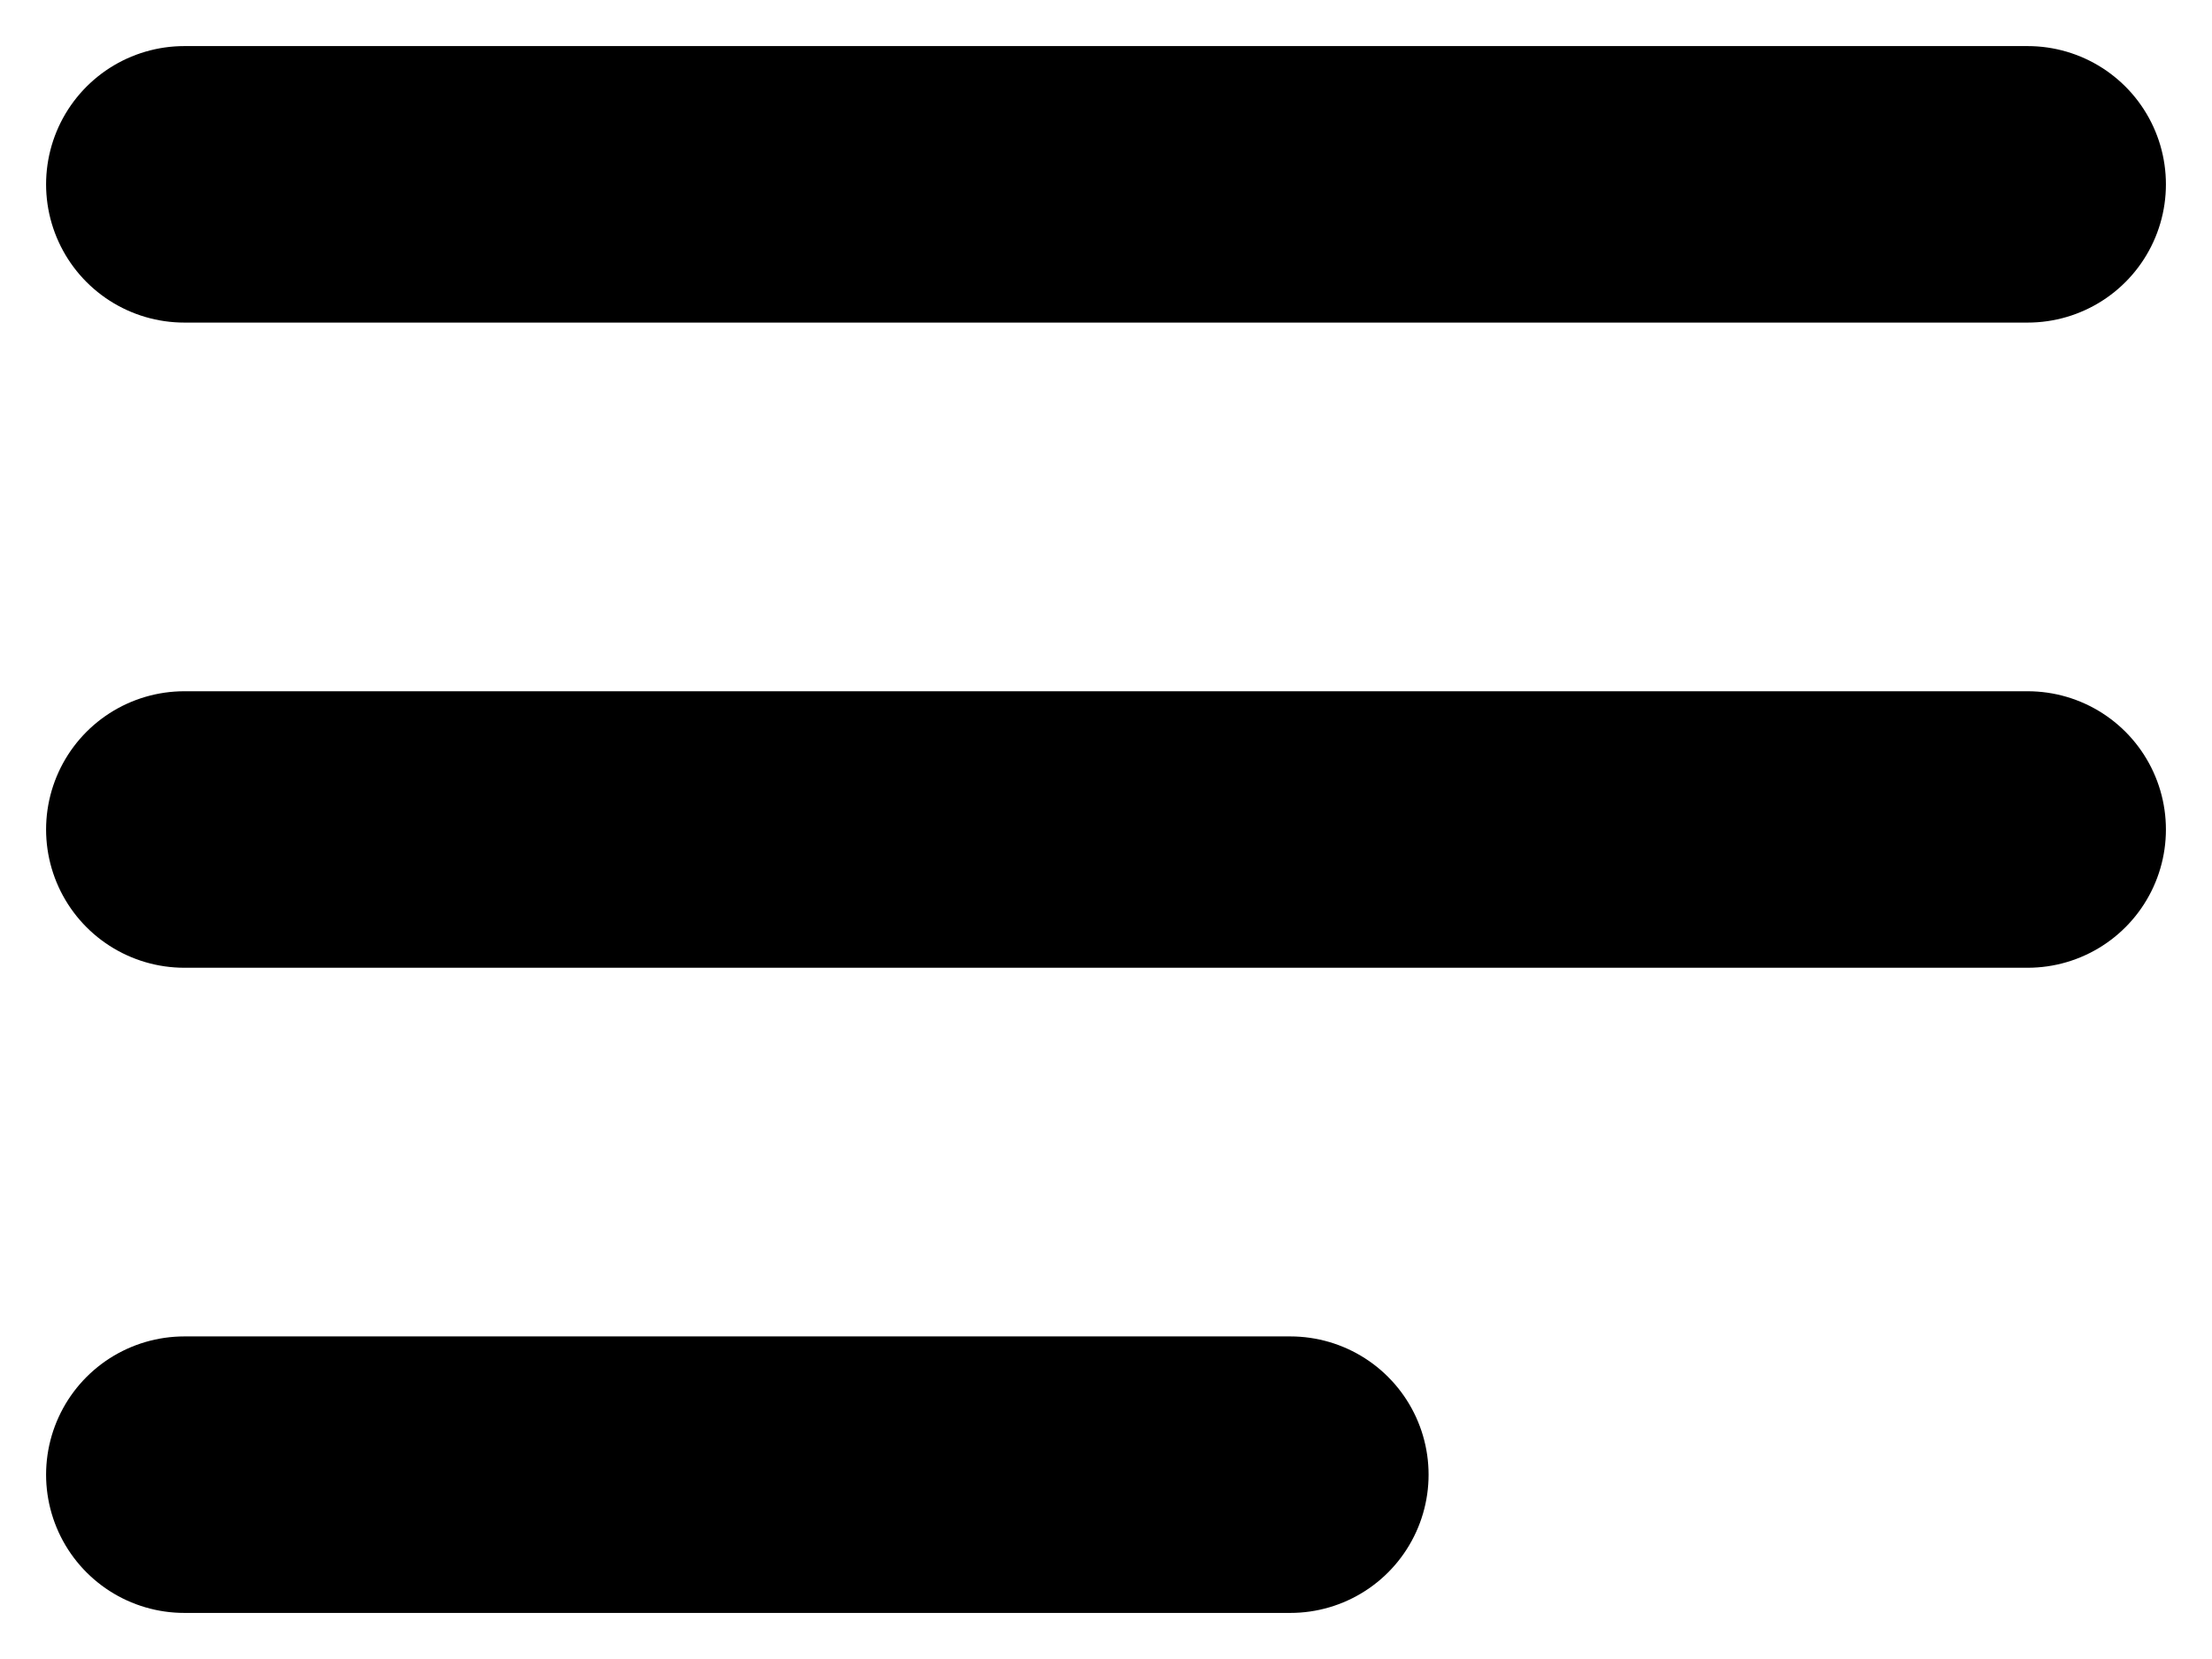
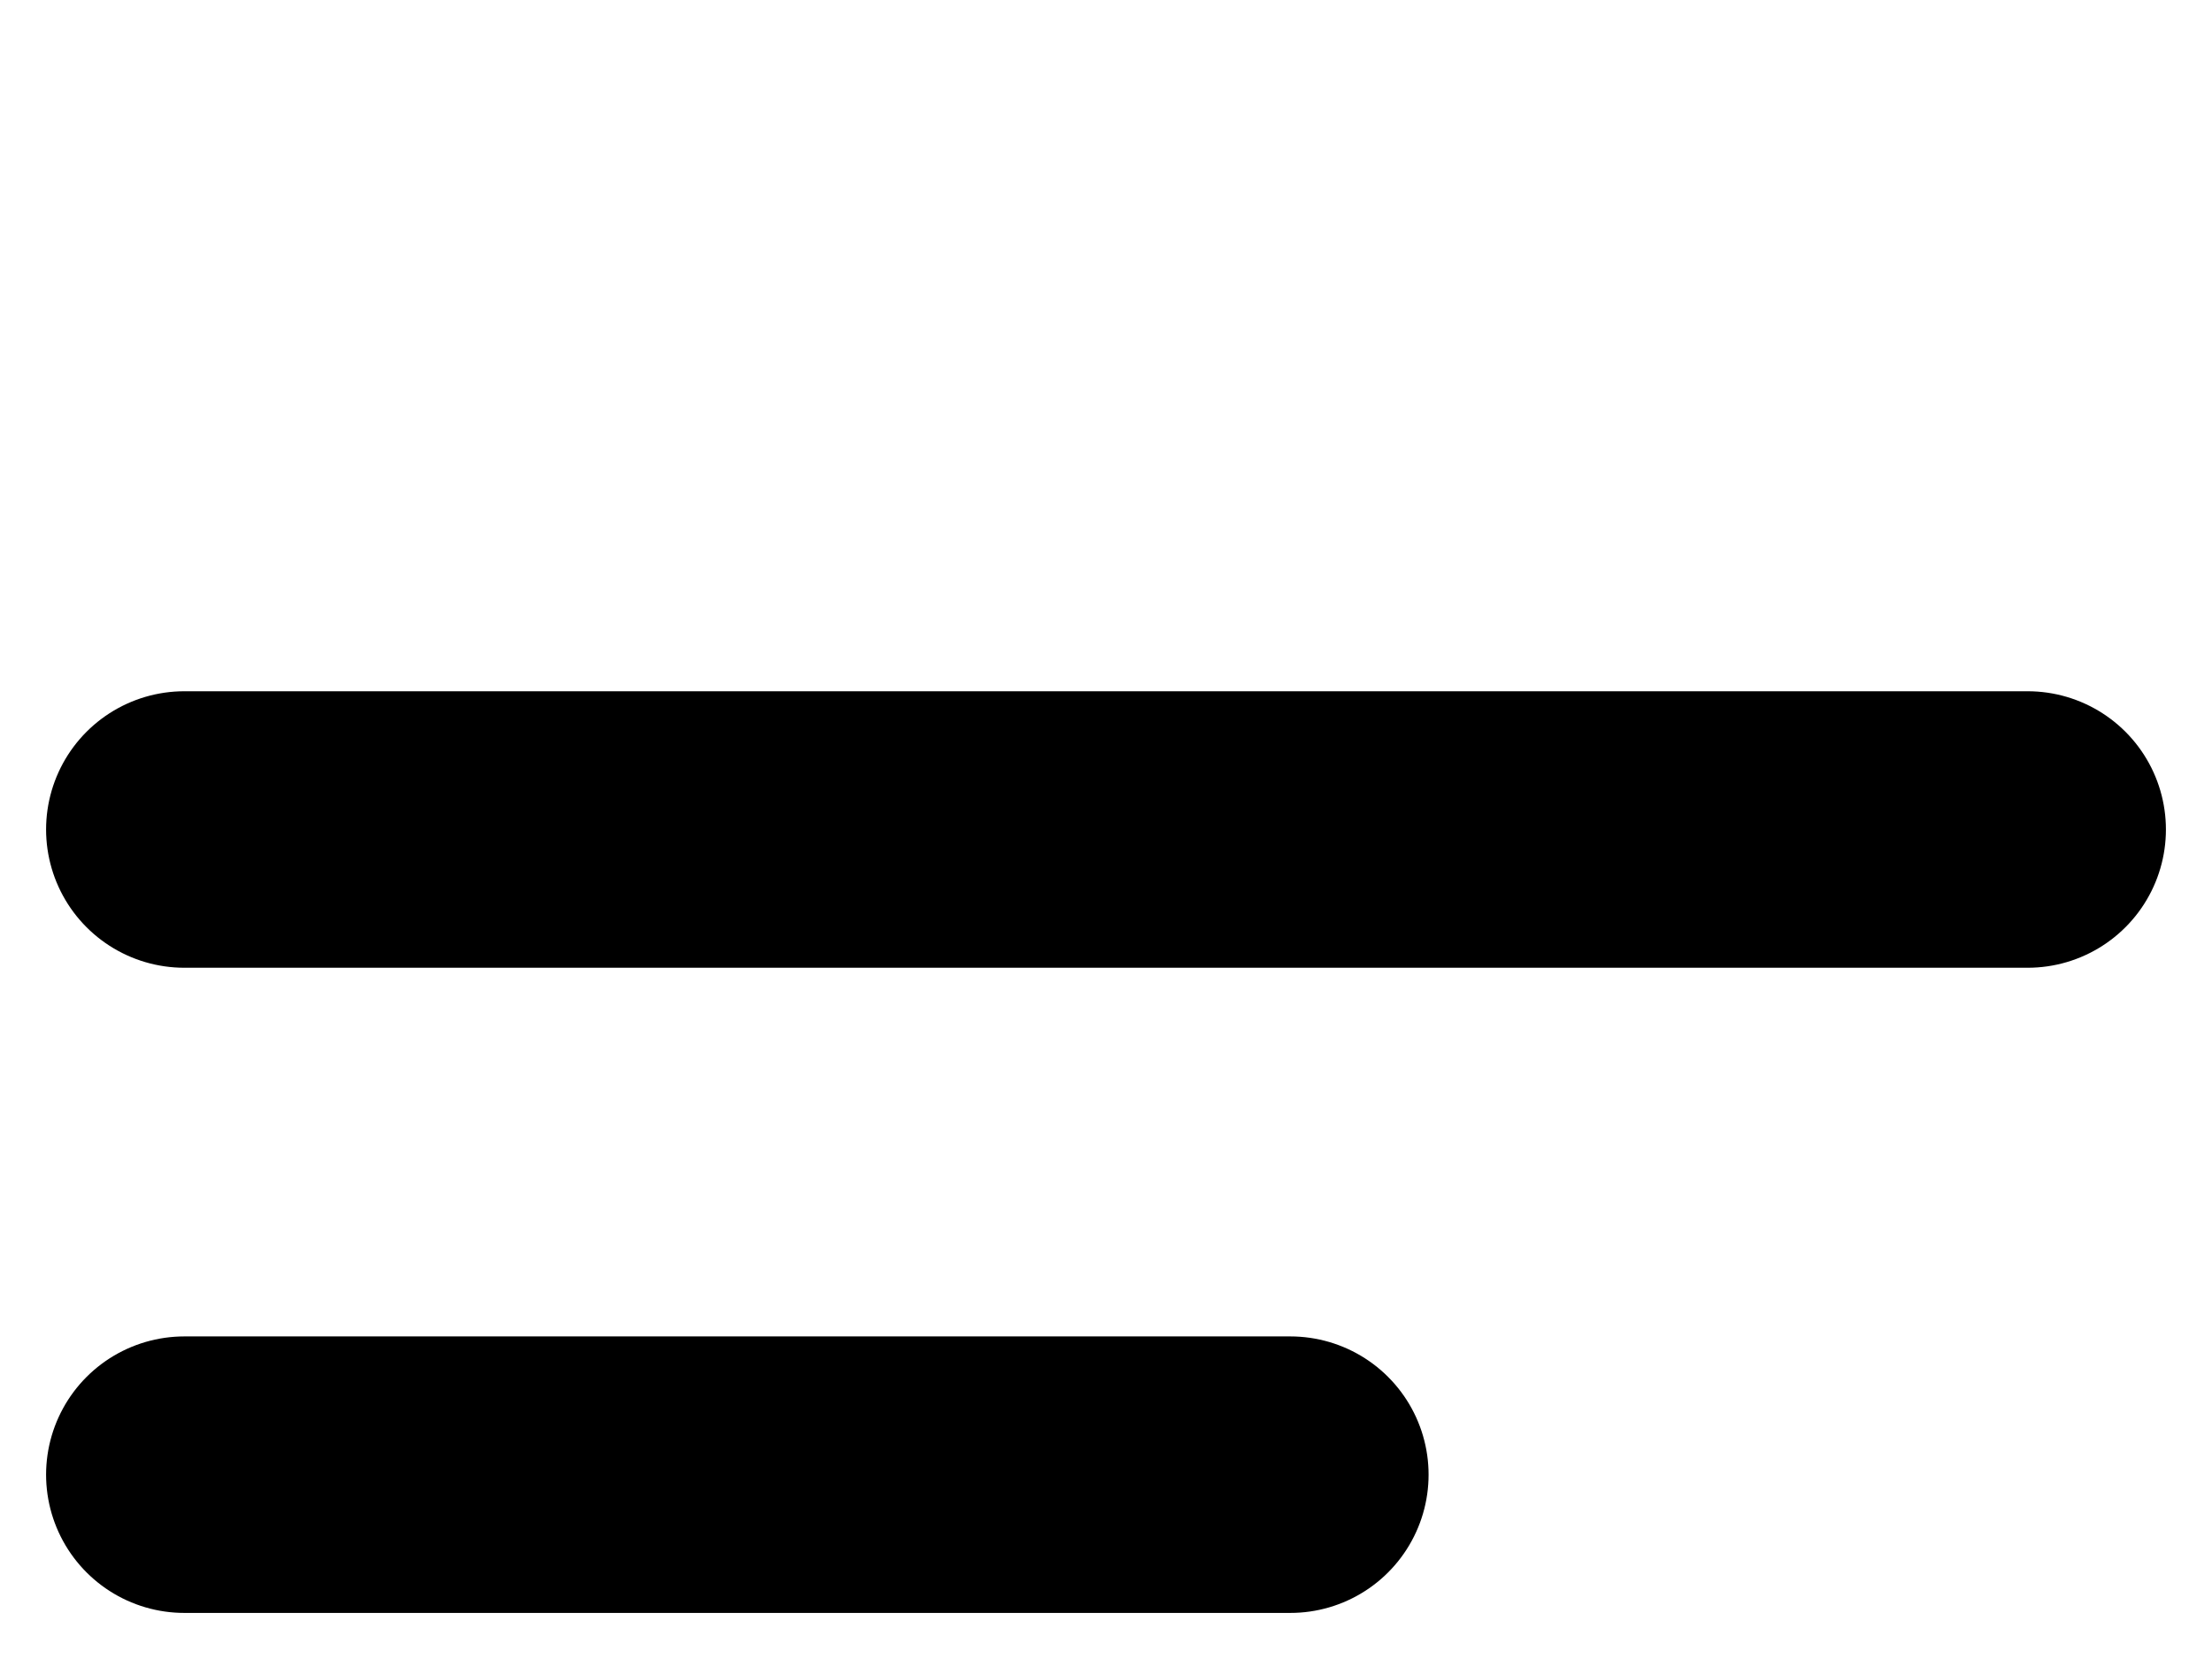
<svg xmlns="http://www.w3.org/2000/svg" width="12" height="9" viewBox="0 0 12 9" fill="none">
-   <path d="M1 1H11M1 4.5H11M1 8H7" stroke="black" stroke-width="1.5" stroke-linecap="round" stroke-linejoin="round" />
+   <path d="M1 1M1 4.5H11M1 8H7" stroke="black" stroke-width="1.5" stroke-linecap="round" stroke-linejoin="round" />
</svg>